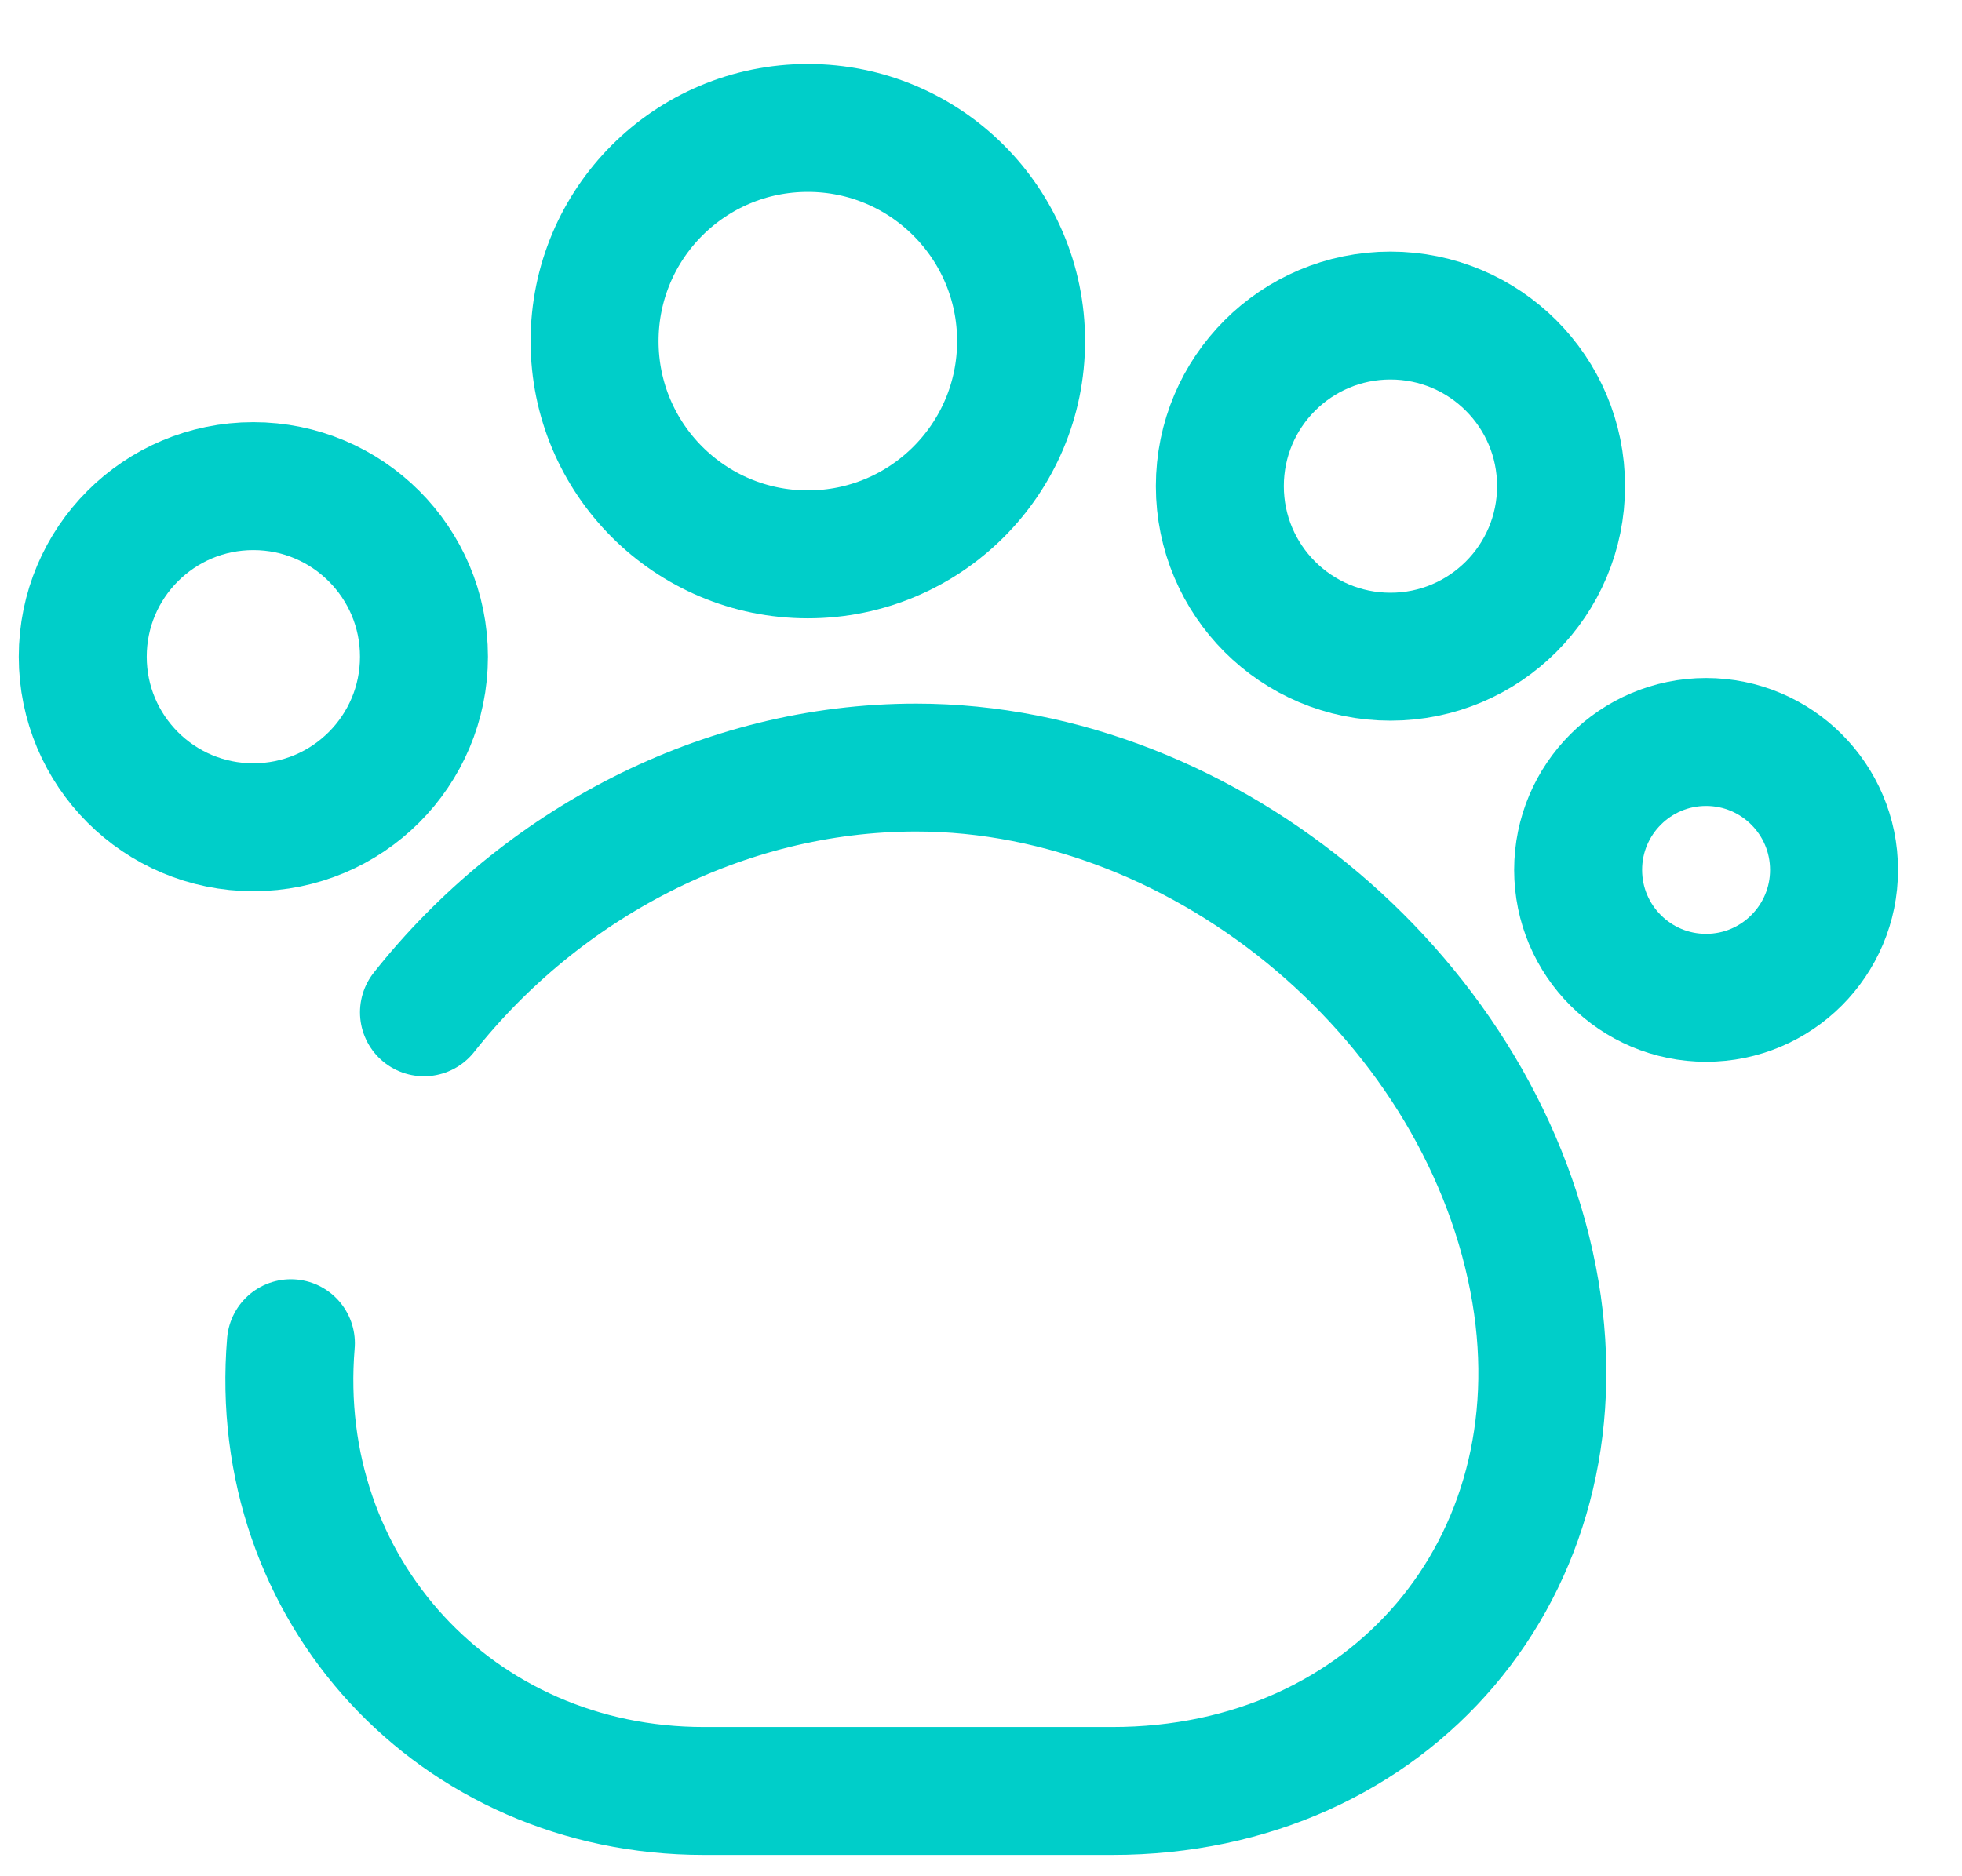
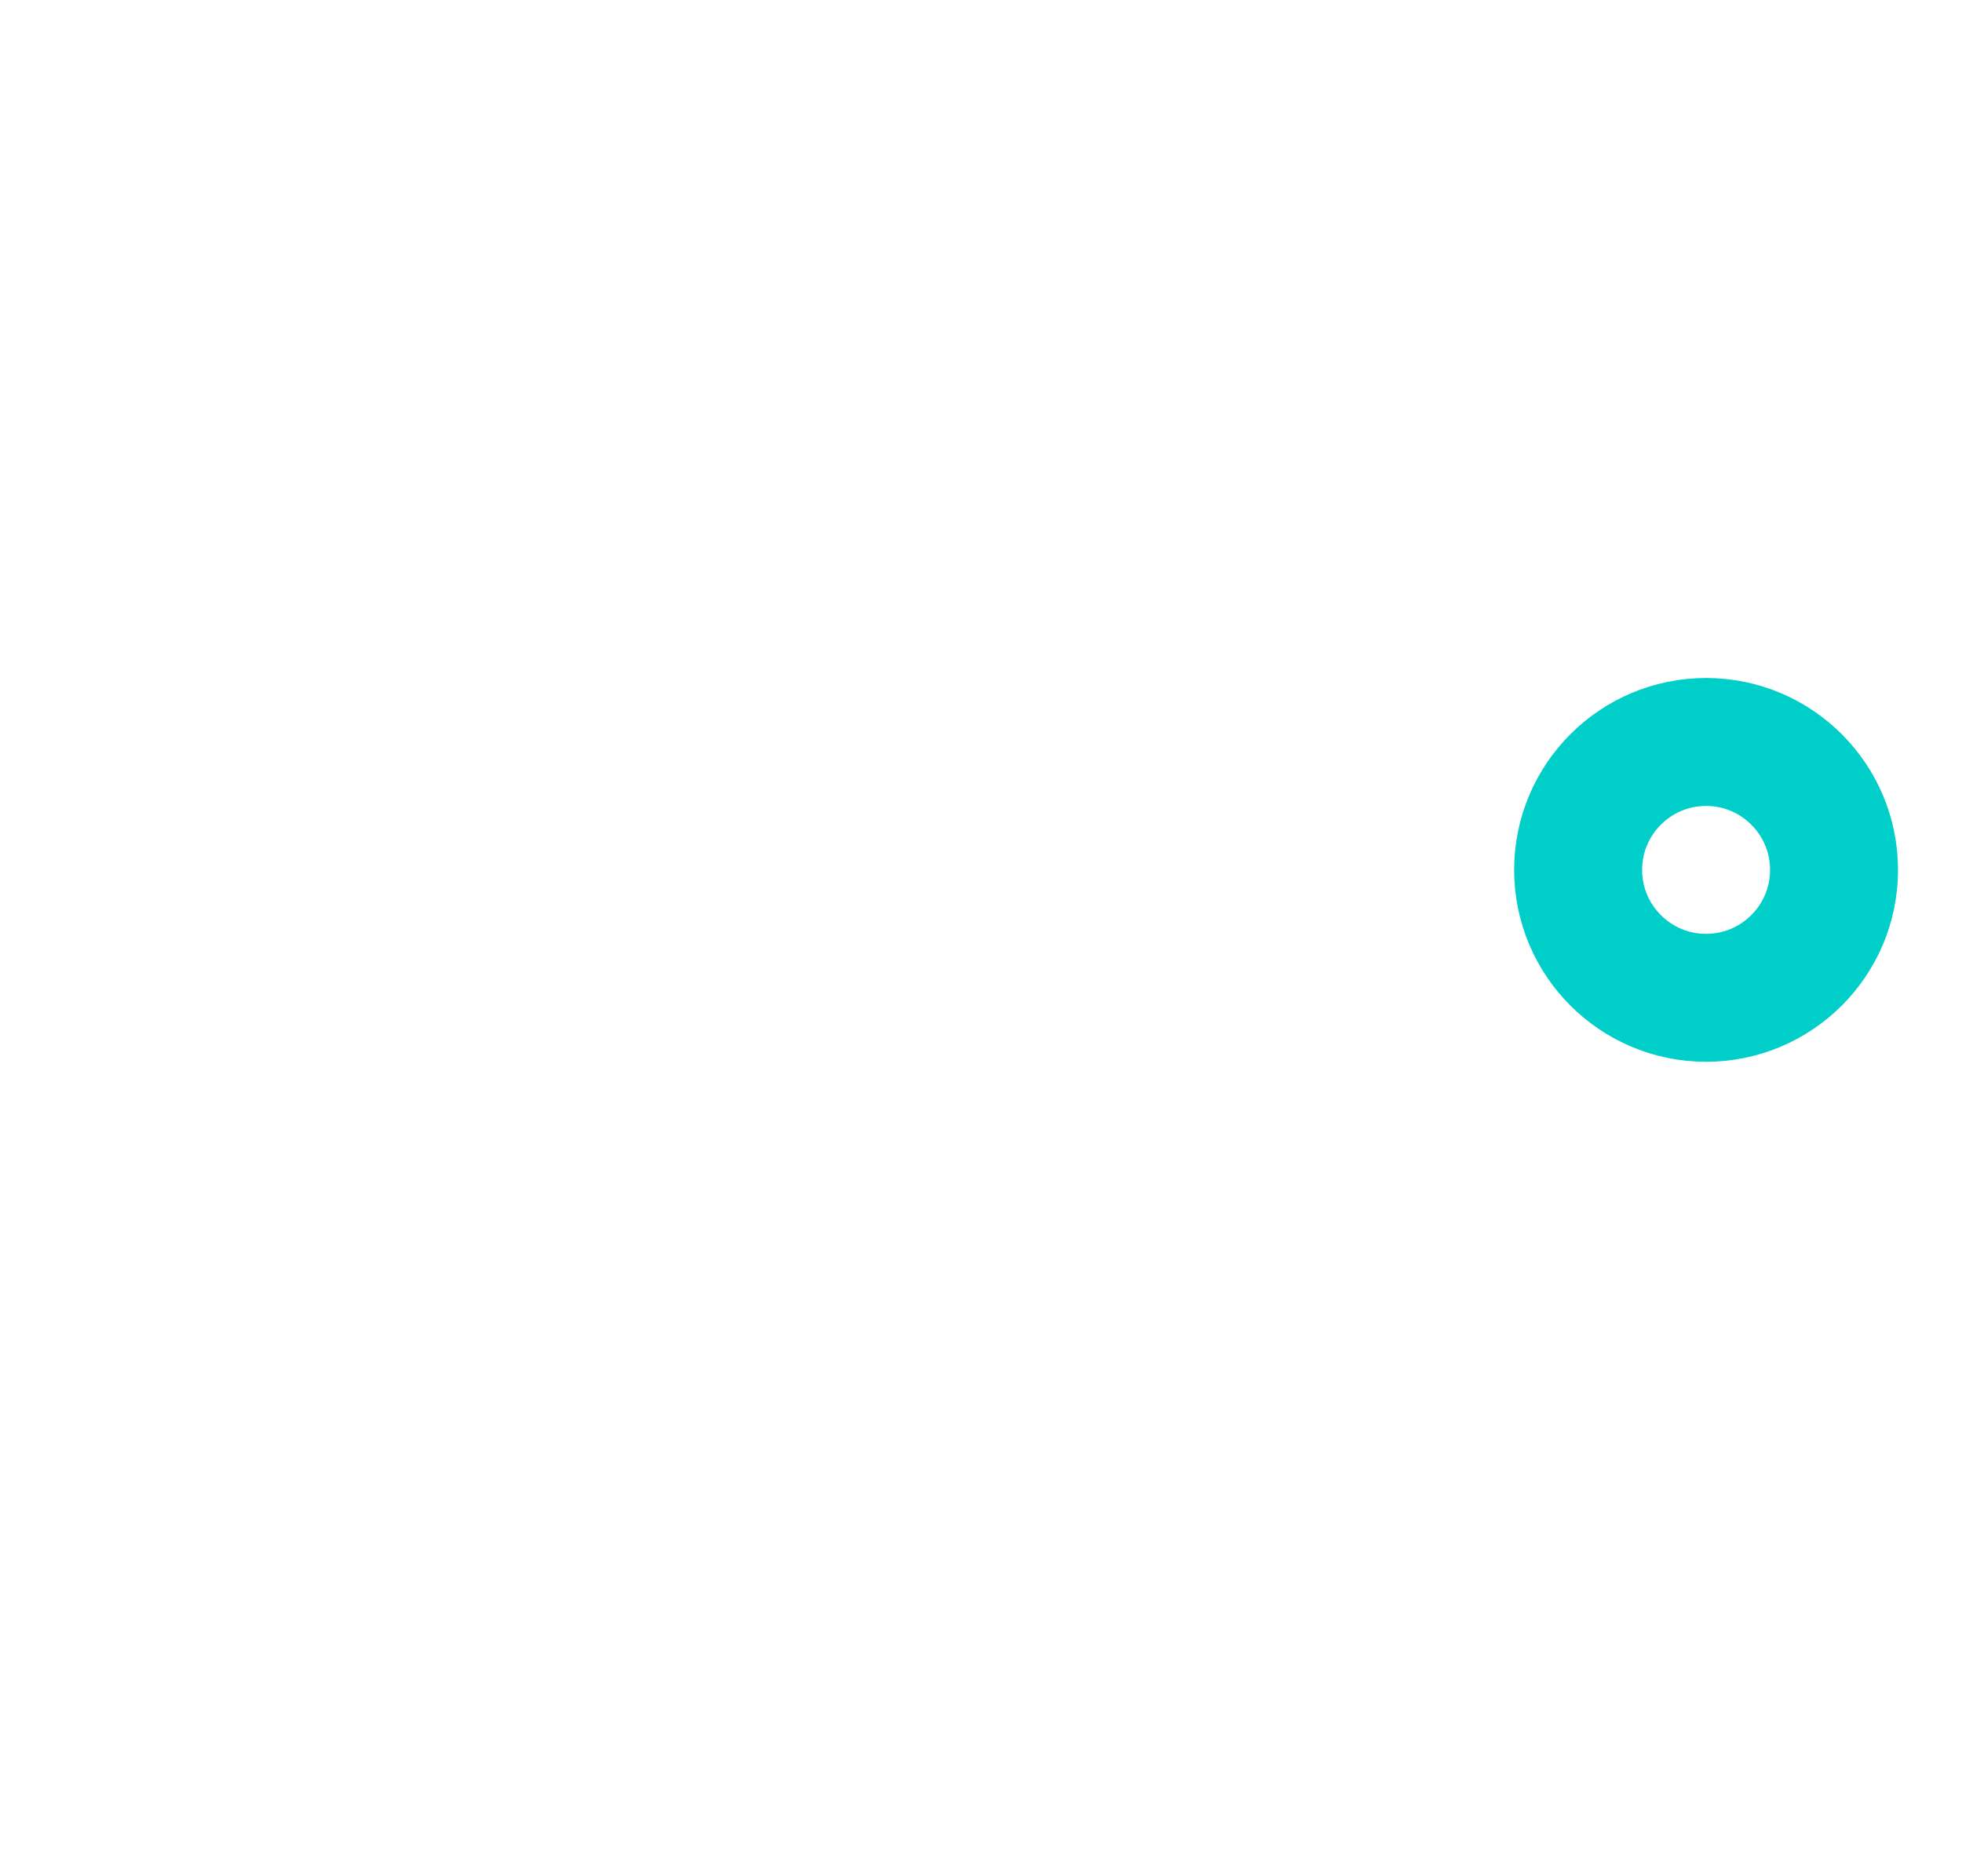
<svg xmlns="http://www.w3.org/2000/svg" width="23" height="22" viewBox="0 0 23 22" fill="none">
-   <path d="M3.41 15.75C3.17 18.64 5.35 21 8.25 21H13.04C16.3 21 18.54 18.37 18 15.15C17.43 11.77 14.17 9 10.74 9C8.46 9 6.34 10.14 4.97 11.87" stroke="#00CEC9" stroke-width="1.5" stroke-linecap="round" stroke-linejoin="round" />
-   <path d="M9.47 6.5C10.85 6.5 11.97 5.381 11.97 4C11.97 2.619 10.85 1.5 9.47 1.5C8.089 1.5 6.97 2.619 6.97 4C6.97 5.381 8.089 6.5 9.47 6.5Z" stroke="#00CEC9" stroke-width="1.5" stroke-linecap="round" stroke-linejoin="round" />
-   <path d="M16.3 7.7C17.404 7.7 18.3 6.805 18.3 5.7C18.3 4.595 17.404 3.7 16.3 3.7C15.195 3.7 14.3 4.595 14.3 5.7C14.3 6.805 15.195 7.7 16.3 7.7Z" stroke="#00CEC9" stroke-width="1.5" stroke-linecap="round" stroke-linejoin="round" />
-   <path d="M20 11.7C20.828 11.7 21.5 11.028 21.5 10.2C21.5 9.372 20.828 8.7 20 8.7C19.172 8.7 18.5 9.372 18.5 10.2C18.5 11.028 19.172 11.7 20 11.7Z" stroke="#00CEC9" stroke-width="1.5" stroke-linecap="round" stroke-linejoin="round" />
-   <path d="M2.97 9.7C4.074 9.7 4.97 8.805 4.97 7.7C4.97 6.595 4.074 5.7 2.97 5.7C1.865 5.7 0.97 6.595 0.97 7.7C0.97 8.805 1.865 9.7 2.97 9.7Z" stroke="#00CEC9" stroke-width="1.5" stroke-linecap="round" stroke-linejoin="round" />
+   <path d="M20 11.7C20.828 11.7 21.5 11.028 21.5 10.2C21.5 9.372 20.828 8.7 20 8.7C19.172 8.7 18.5 9.372 18.5 10.2C18.5 11.028 19.172 11.7 20 11.7" stroke="#00CEC9" stroke-width="1.5" stroke-linecap="round" stroke-linejoin="round" />
</svg>